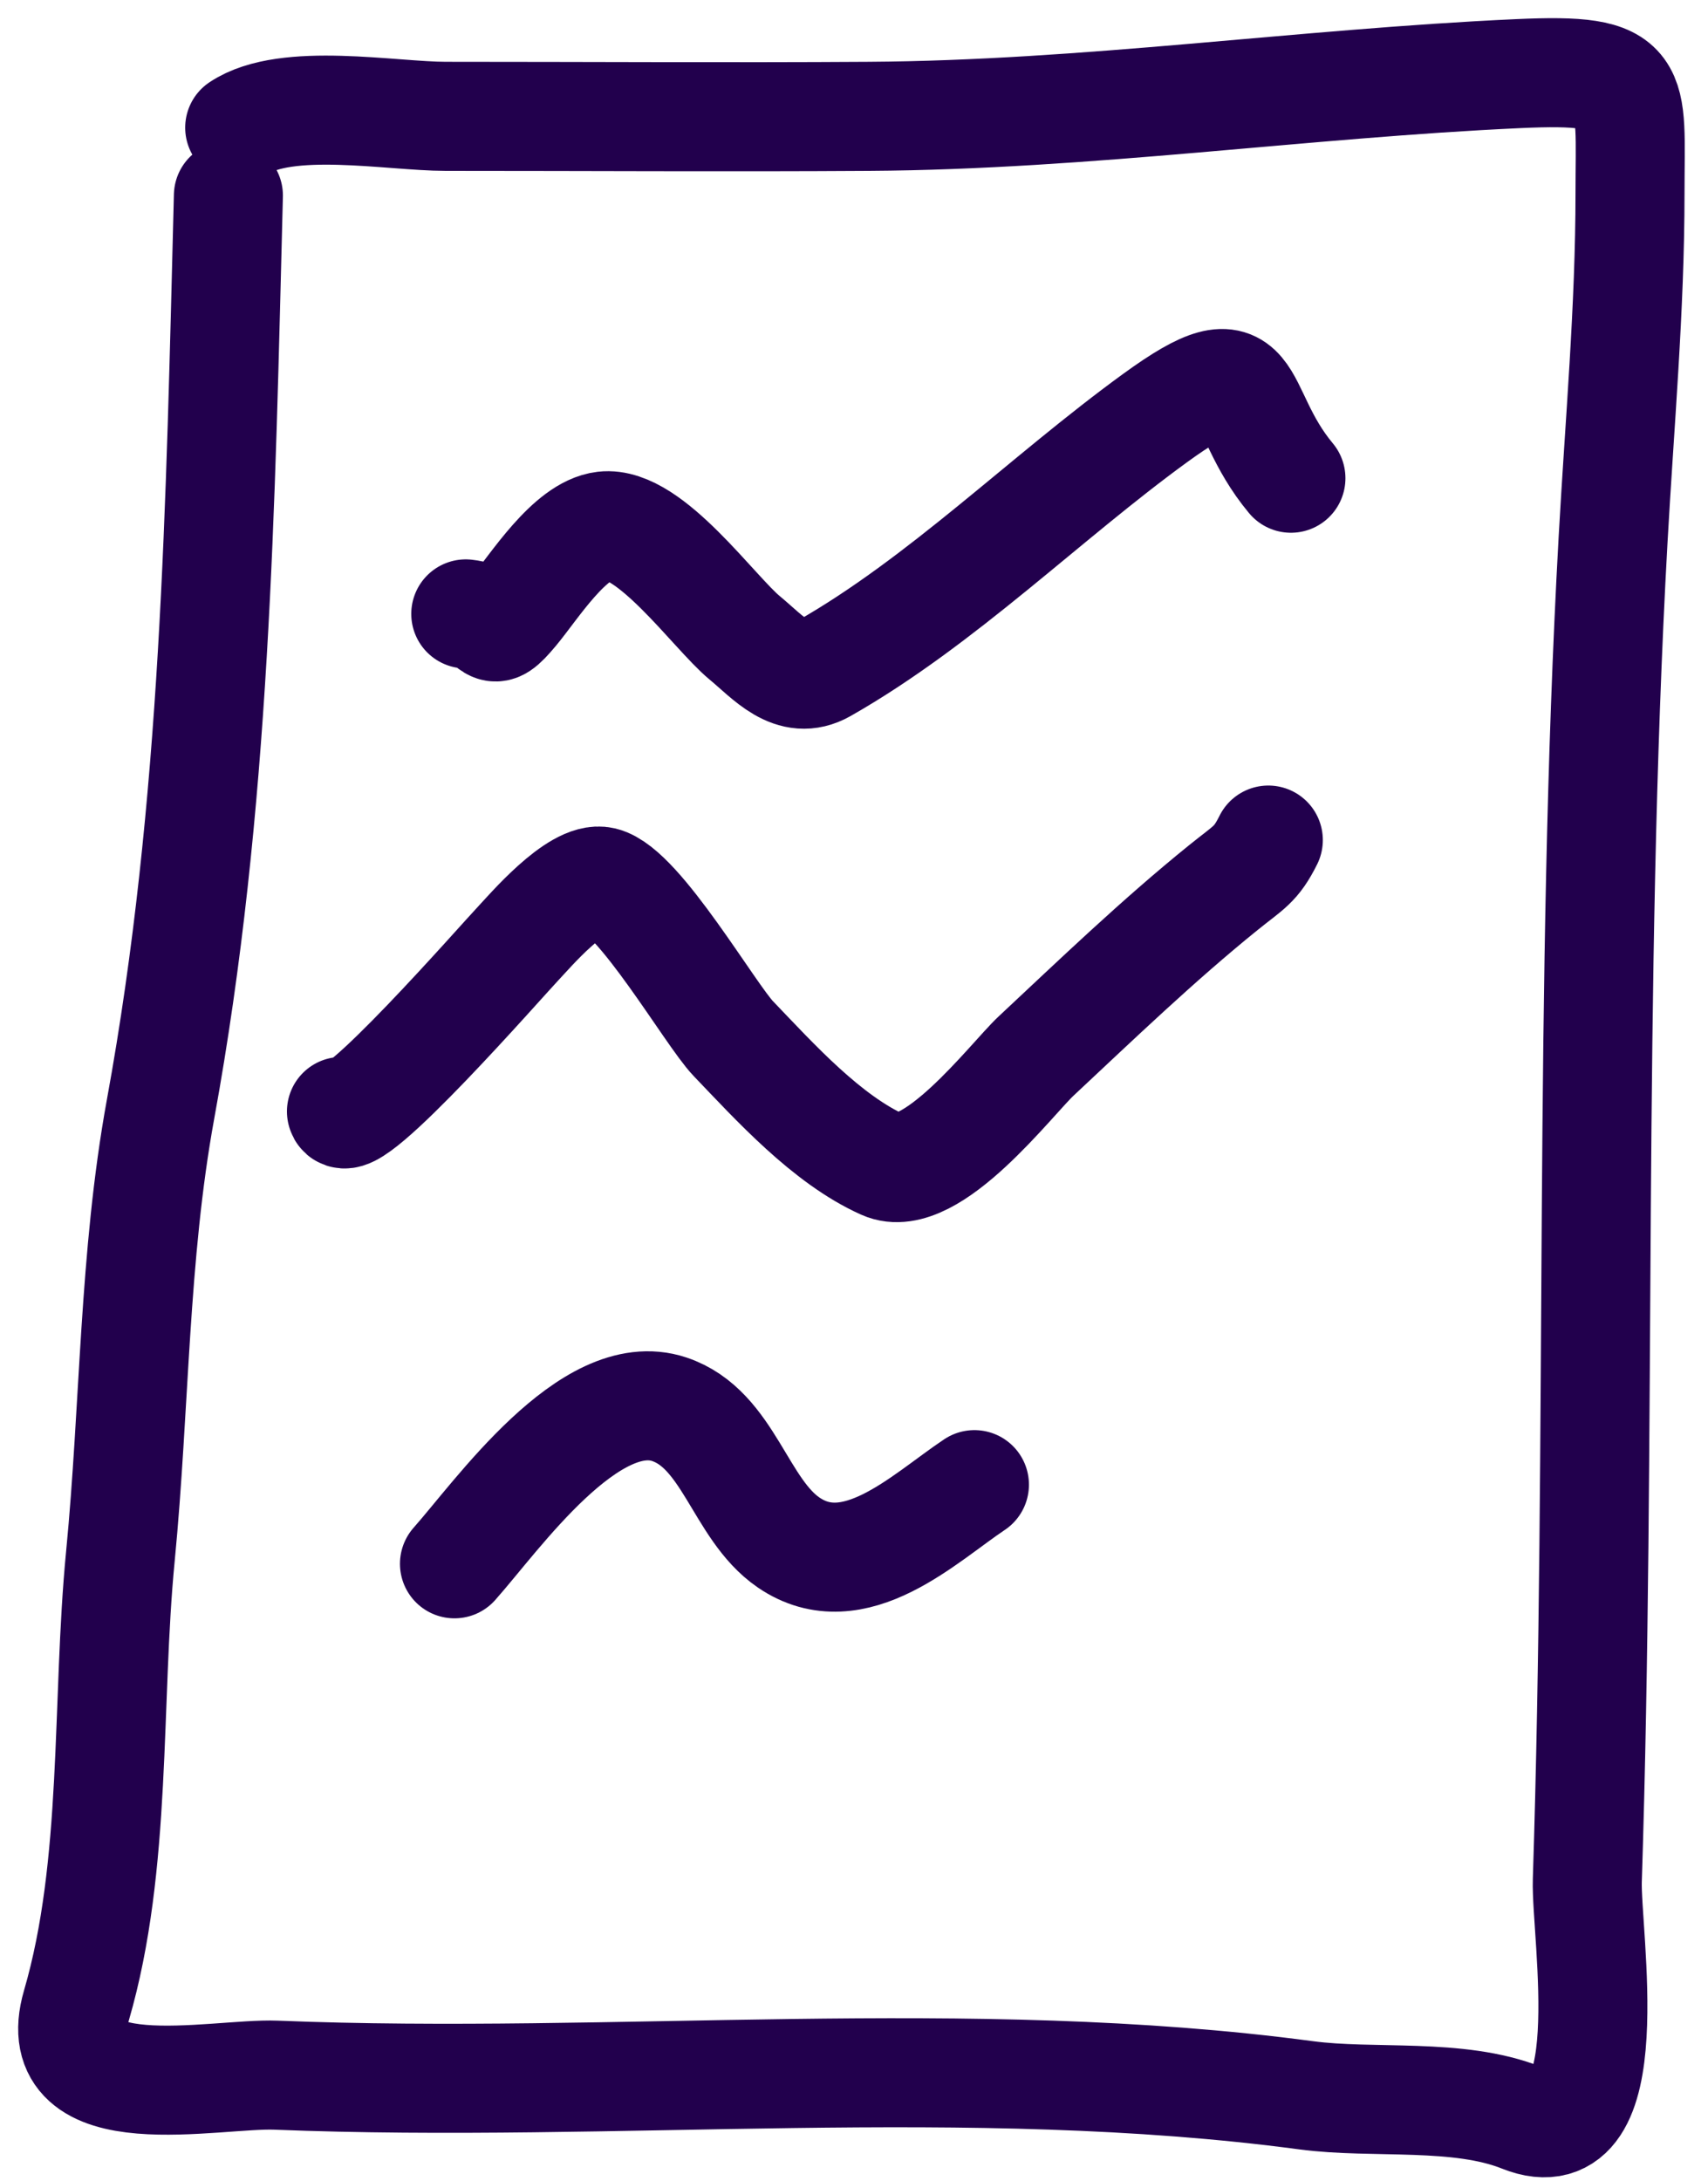
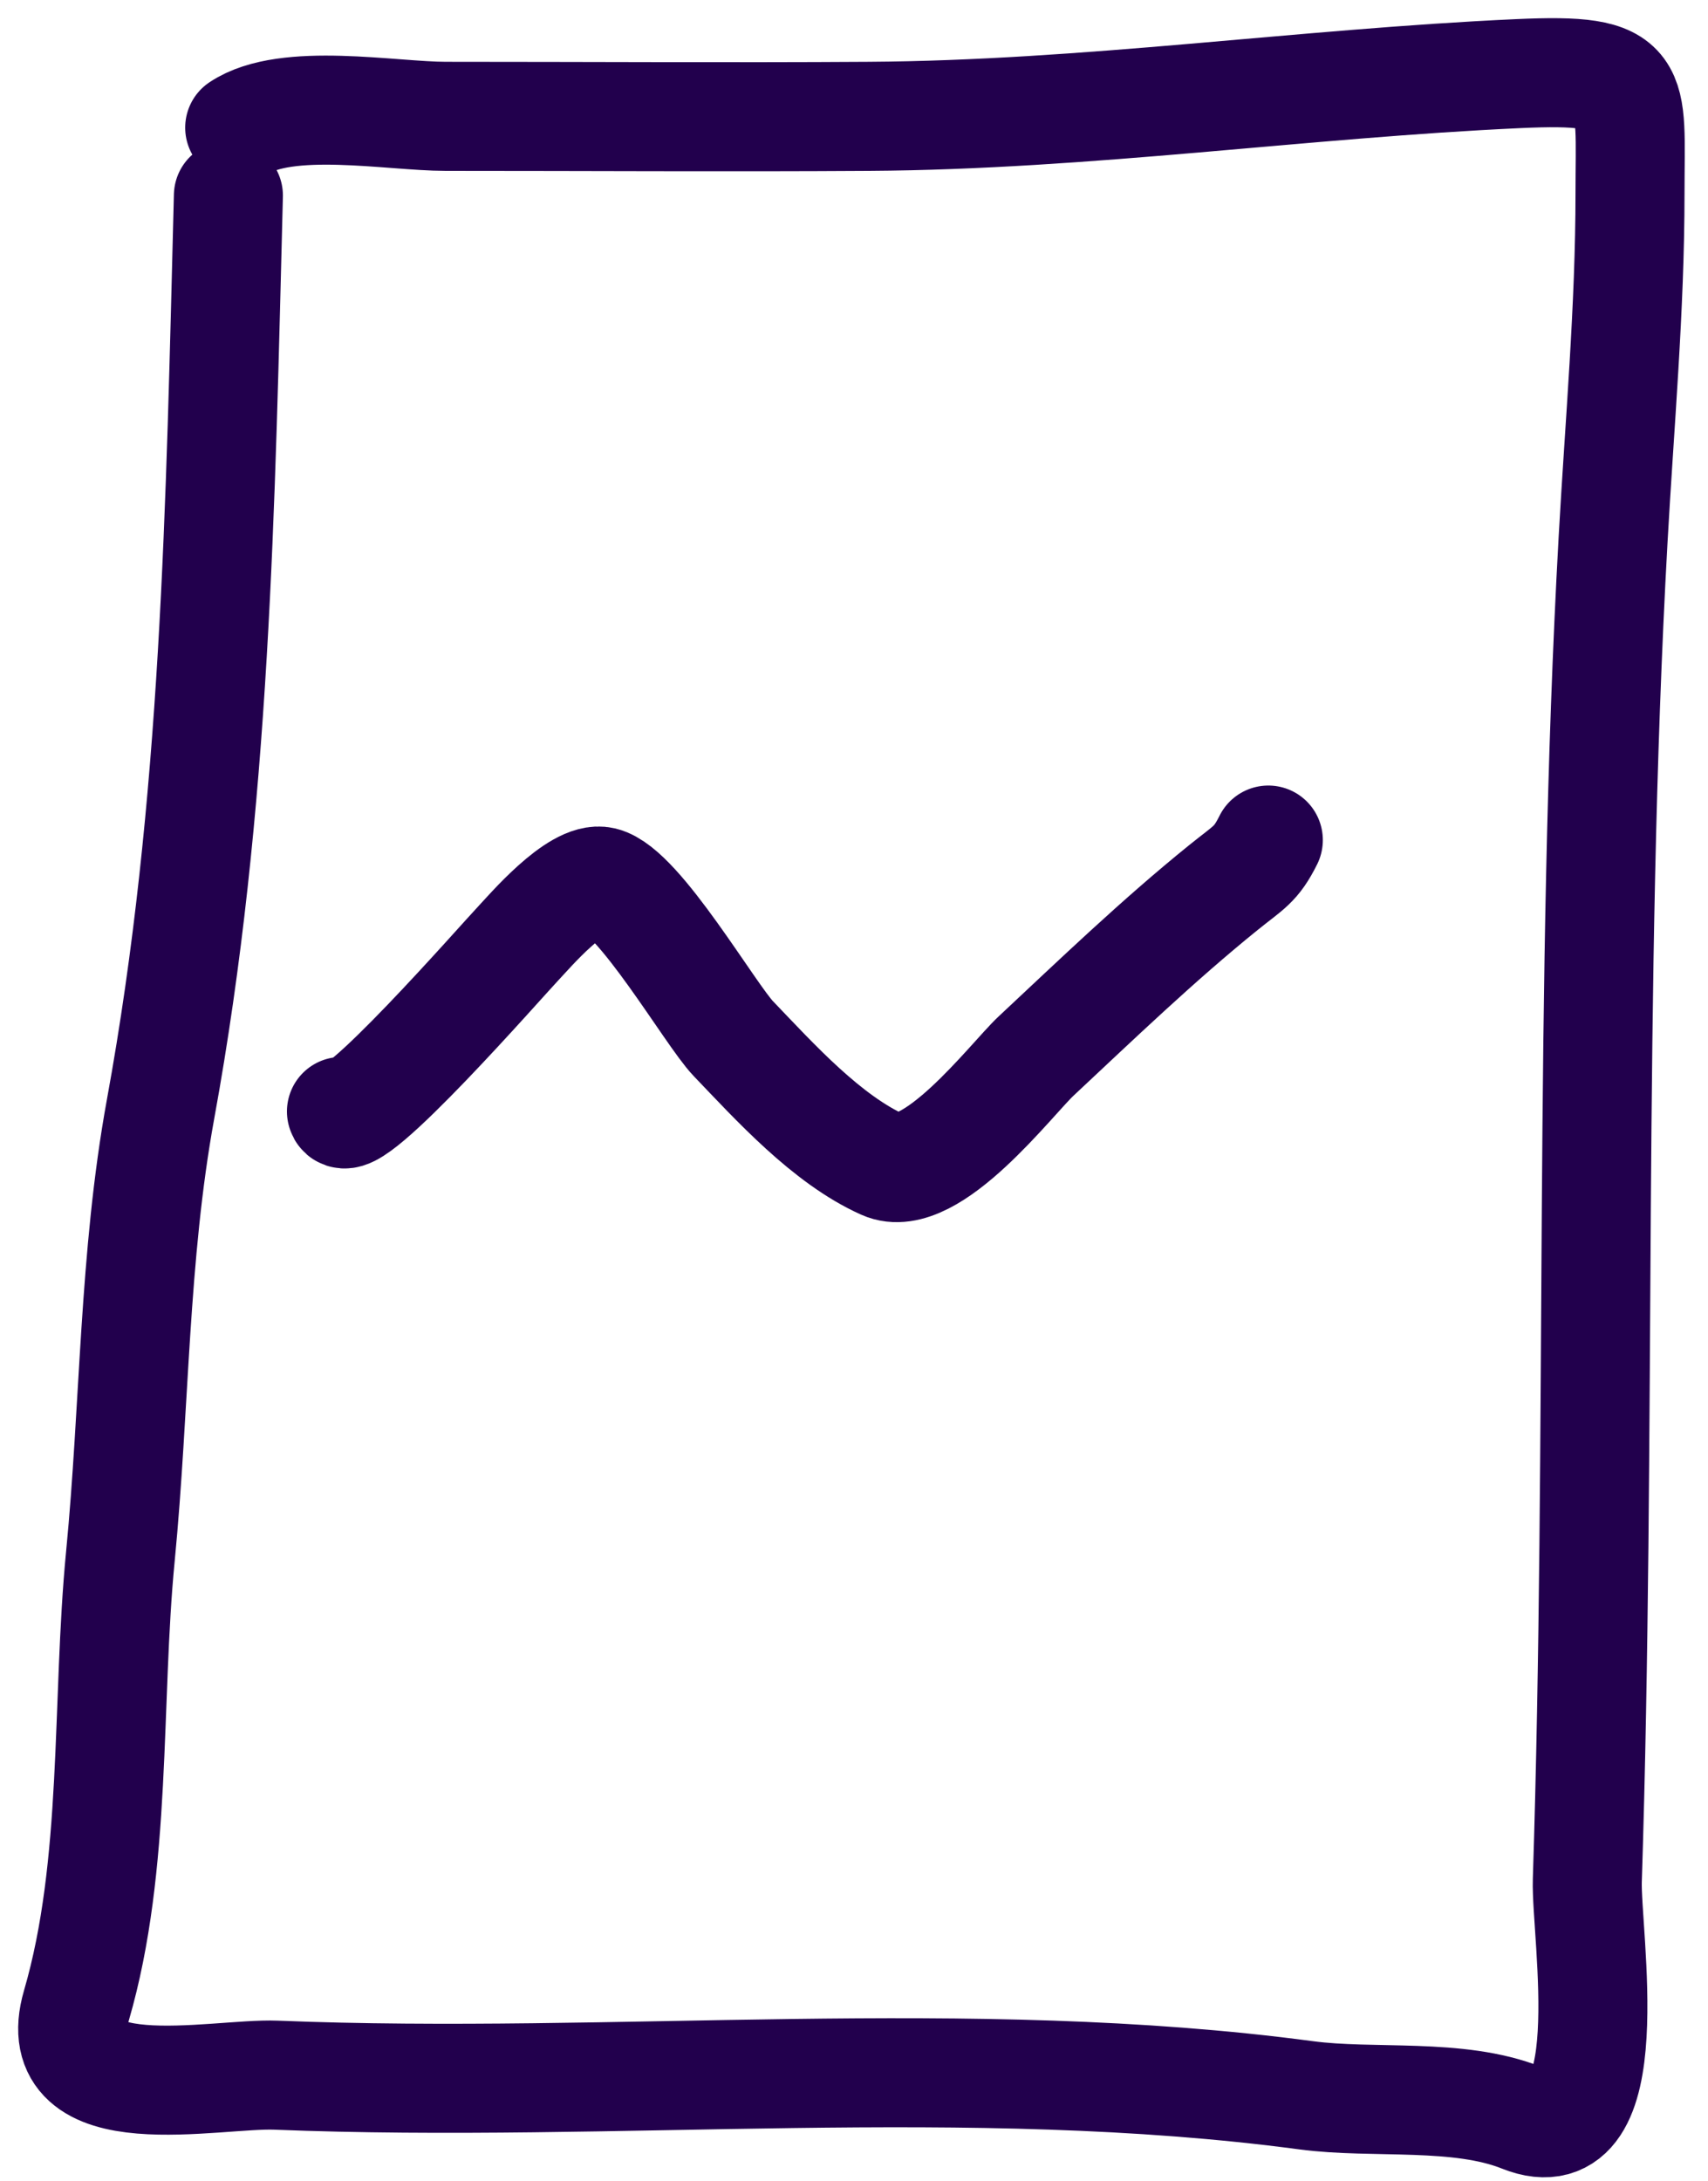
<svg xmlns="http://www.w3.org/2000/svg" width="47" height="60" viewBox="0 0 47 60" fill="none">
  <path d="M6.285 5.378C6.065 13.867 5.945 22.153 4.419 30.503C3.677 34.559 3.712 38.706 3.313 42.807C2.923 46.812 3.233 51.288 2.103 55.162C1.251 58.084 5.909 57.012 7.598 57.08C16.943 57.456 26.677 56.398 35.938 57.633C37.799 57.881 40.129 57.554 41.882 58.255C44.678 59.373 43.632 53.19 43.679 51.723C44.074 39.455 43.708 27.093 44.388 14.847C44.565 11.666 44.854 8.497 44.854 5.309C44.854 2.35 45.157 1.872 41.779 2.025C35.812 2.297 29.891 3.163 23.911 3.2C20.029 3.225 16.146 3.2 12.264 3.2C10.778 3.2 7.88 2.656 6.596 3.511" stroke="#22004D" stroke-width="3" stroke-linecap="round" />
-   <path d="M12.817 16.886C13.725 16.987 13.406 17.69 14.148 16.8C14.697 16.141 15.675 14.578 16.619 14.467C17.874 14.319 19.646 16.845 20.49 17.543C21.147 18.086 21.798 18.883 22.667 18.39C25.922 16.54 28.762 13.695 31.791 11.495C34.687 9.392 33.875 11.176 35.523 13.154" stroke="#22004D" stroke-width="3" stroke-linecap="round" />
  <path d="M9.396 30.572C9.571 31.272 13.851 26.377 14.268 25.941C14.546 25.651 15.876 24.078 16.584 24.247C17.575 24.485 19.547 27.909 20.178 28.567C21.322 29.76 22.75 31.344 24.308 32.041C25.611 32.623 27.837 29.678 28.507 29.051C30.192 27.476 31.862 25.871 33.657 24.42C34.372 23.842 34.558 23.794 34.901 23.107" stroke="#22004D" stroke-width="3" stroke-linecap="round" />
-   <path d="M12.506 43.014C13.679 41.694 16.234 38.036 18.416 38.763C20.056 39.31 20.355 41.506 21.699 42.427C23.505 43.664 25.438 41.754 26.814 40.837" stroke="#22004D" stroke-width="3" stroke-linecap="round" />
</svg>